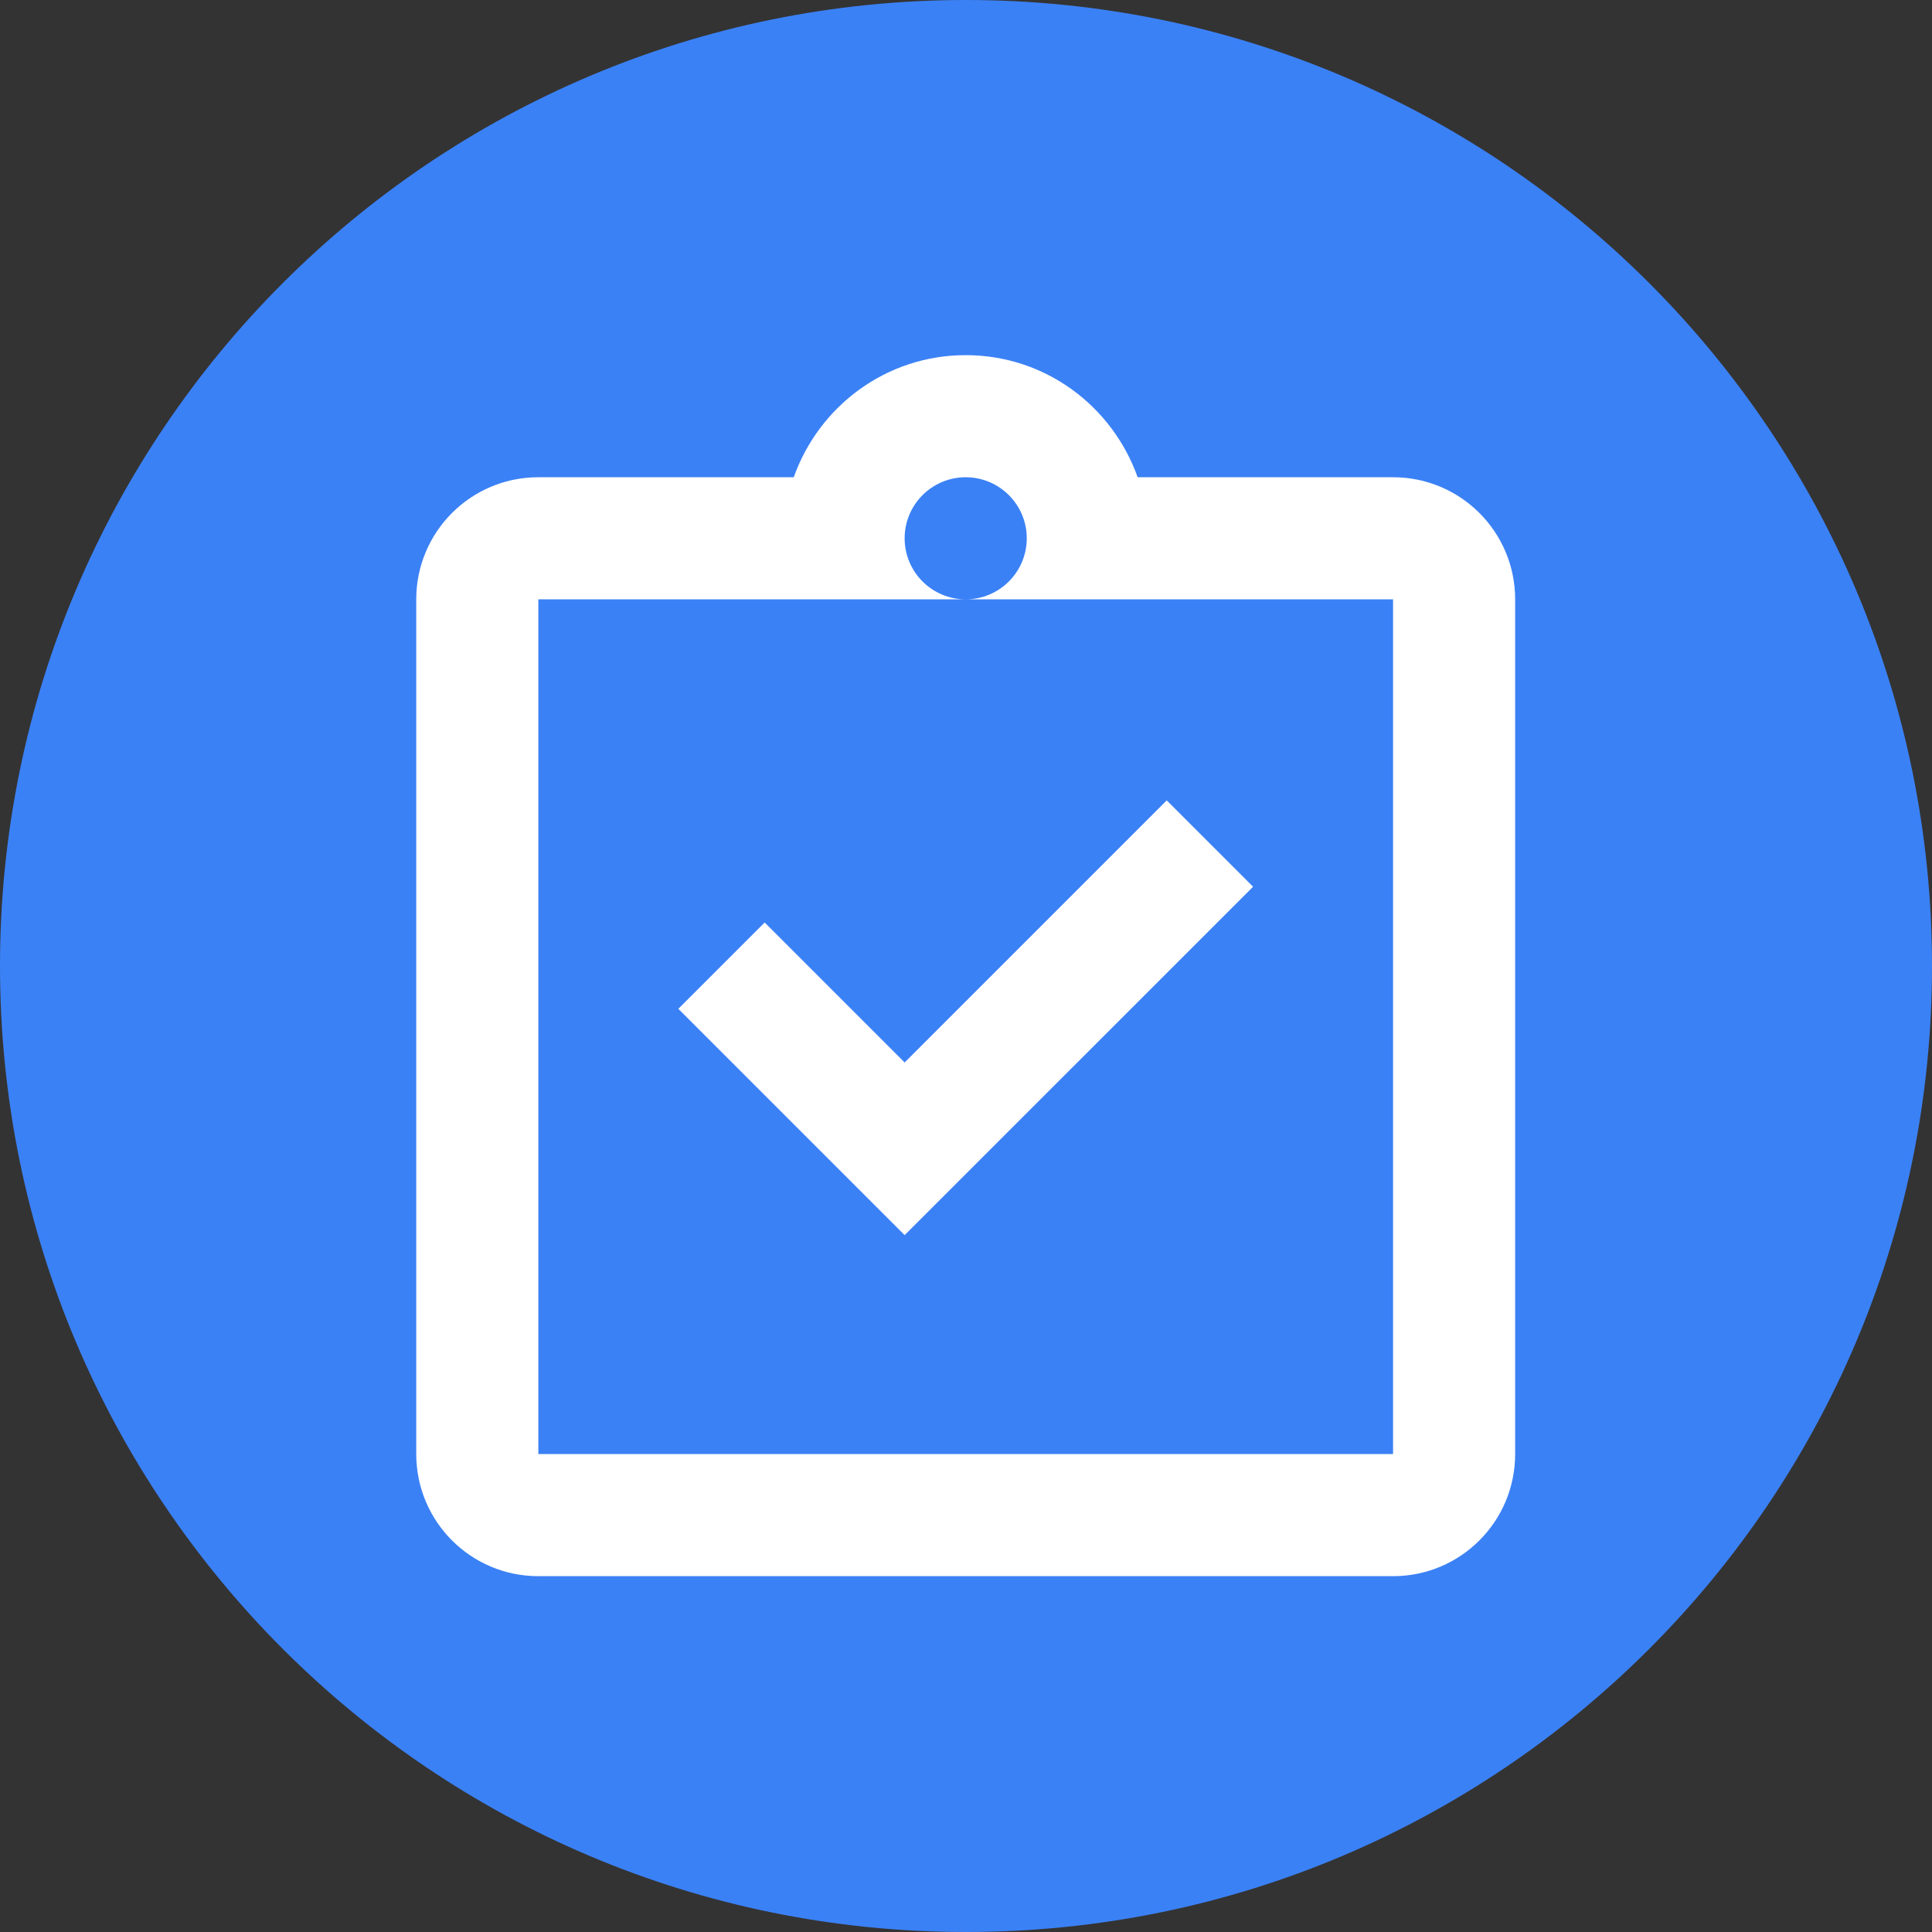
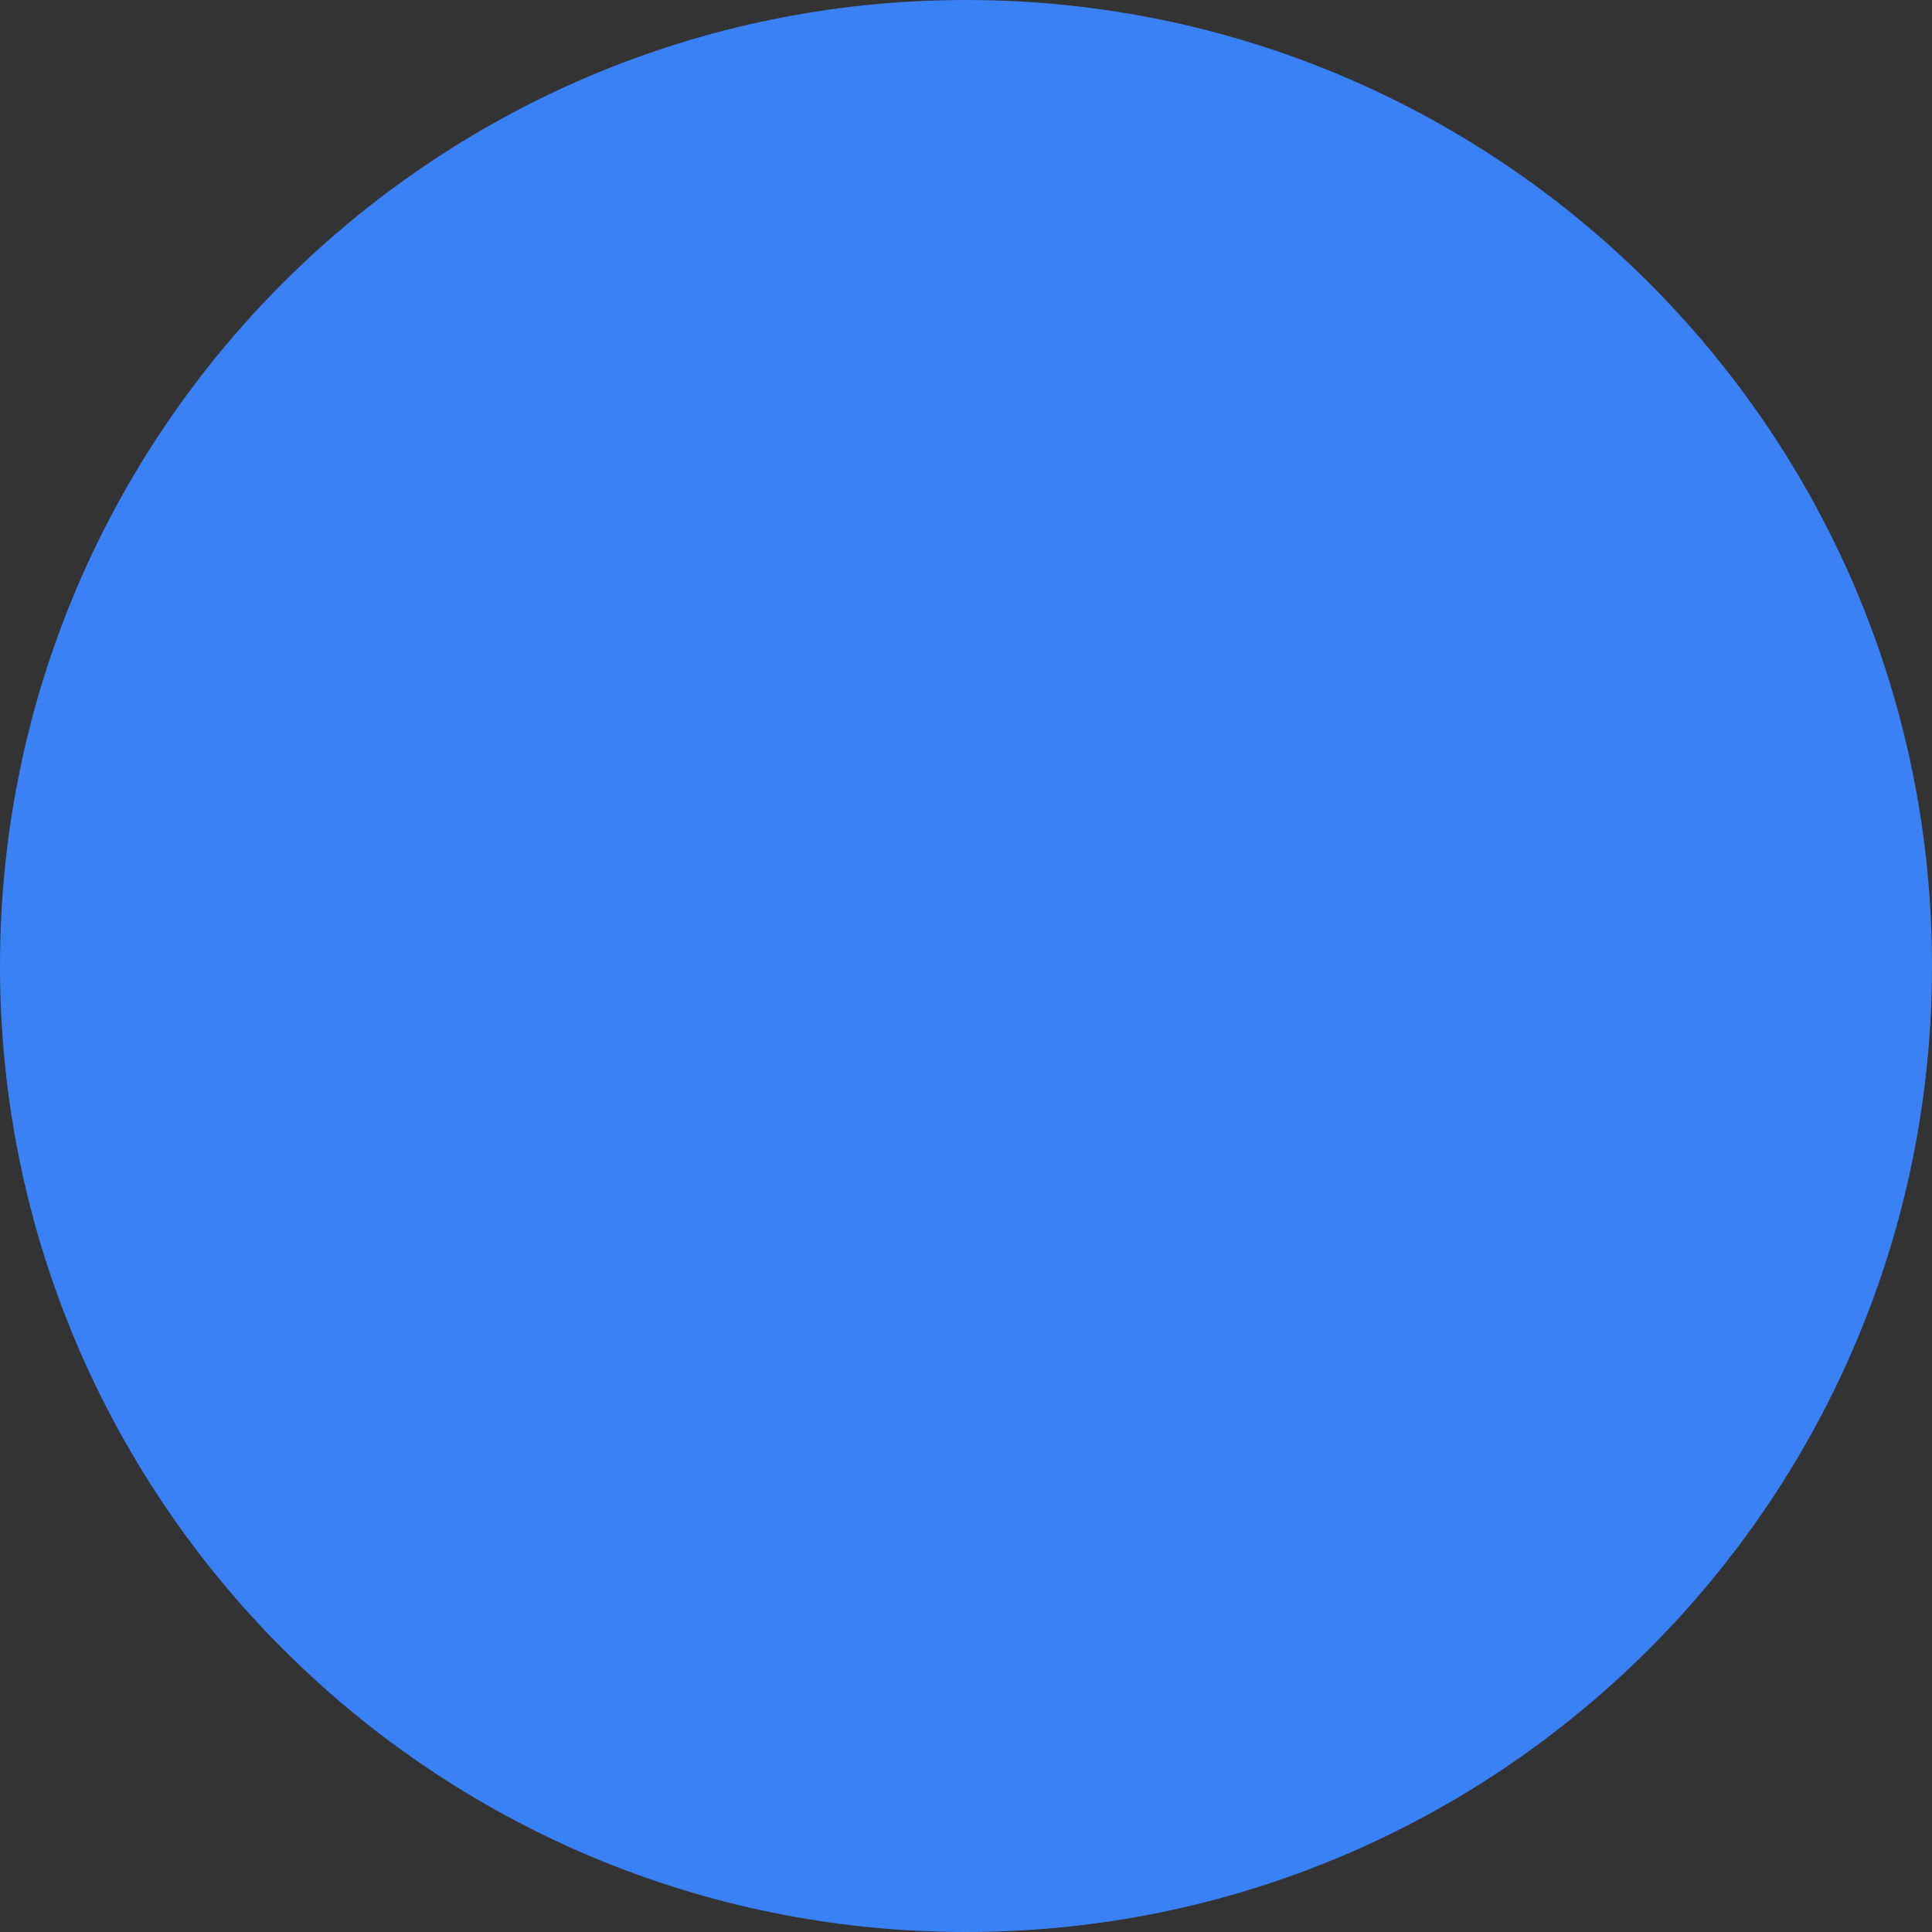
<svg xmlns="http://www.w3.org/2000/svg" width="500" zoomAndPan="magnify" viewBox="0 0 375 375" height="500" preserveAspectRatio="xMidYMid meet" version="1.2">
  <rect x="0" y="0" width="375" height="375" fill="#333333" stroke="none" />
  <defs>
    <clipPath id="f0de23ed1b">
      <path d="M 187.5 0 C 83.945 0 0 83.945 0 187.5 C 0 291.055 83.945 375 187.5 375 C 291.055 375 375 291.055 375 187.5 C 375 83.945 291.055 0 187.5 0 Z M 187.5 0 " />
    </clipPath>
    <clipPath id="7383b3a4ab">
-       <path d="M 80.641 68.934 L 294.391 68.934 L 294.391 305.934 L 80.641 305.934 Z M 80.641 68.934 " />
-     </clipPath>
+       </clipPath>
  </defs>
  <g id="240bba4512">
    <g clip-rule="nonzero" clip-path="url(#f0de23ed1b)">
      <rect x="0" width="375" y="0" height="375" style="fill:#3b81f6;fill-opacity:1;stroke:none;" />
    </g>
    <g clip-rule="nonzero" clip-path="url(#7383b3a4ab)">
-       <path style=" stroke:none;fill-rule:nonzero;fill:#ffffff;fill-opacity:1;" d="M 187.441 68.934 C 171.988 68.934 158.961 78.852 154.066 92.633 L 104.492 92.633 C 91.398 92.633 80.793 103.238 80.793 116.332 L 80.793 282.234 C 80.793 295.328 91.398 305.934 104.492 305.934 L 270.391 305.934 C 283.484 305.934 294.09 295.328 294.09 282.234 L 294.09 116.332 C 294.09 103.238 283.484 92.633 270.391 92.633 L 220.816 92.633 C 215.922 78.852 202.895 68.934 187.441 68.934 Z M 187.441 92.633 C 193.98 92.633 199.293 97.941 199.293 104.484 C 199.293 111.023 193.98 116.332 187.441 116.332 L 270.391 116.332 L 270.391 282.234 L 104.492 282.234 L 104.492 116.332 L 187.441 116.332 C 180.898 116.332 175.59 111.023 175.59 104.484 C 175.59 97.941 180.898 92.633 187.441 92.633 Z M 226.461 155.355 L 175.59 206.227 L 148.418 179.055 L 131.664 195.812 L 175.59 239.738 L 243.219 172.113 Z M 226.461 155.355 " />
+       <path style=" stroke:none;fill-rule:nonzero;fill:#ffffff;fill-opacity:1;" d="M 187.441 68.934 C 171.988 68.934 158.961 78.852 154.066 92.633 L 104.492 92.633 C 91.398 92.633 80.793 103.238 80.793 116.332 L 80.793 282.234 C 80.793 295.328 91.398 305.934 104.492 305.934 L 270.391 305.934 C 283.484 305.934 294.09 295.328 294.09 282.234 L 294.09 116.332 C 294.09 103.238 283.484 92.633 270.391 92.633 L 220.816 92.633 C 215.922 78.852 202.895 68.934 187.441 68.934 Z M 187.441 92.633 C 193.98 92.633 199.293 97.941 199.293 104.484 C 199.293 111.023 193.98 116.332 187.441 116.332 L 270.391 116.332 L 270.391 282.234 L 104.492 282.234 L 104.492 116.332 L 187.441 116.332 C 180.898 116.332 175.59 111.023 175.59 104.484 C 175.59 97.941 180.898 92.633 187.441 92.633 Z M 226.461 155.355 L 175.59 206.227 L 148.418 179.055 L 175.59 239.738 L 243.219 172.113 Z M 226.461 155.355 " />
    </g>
  </g>
</svg>